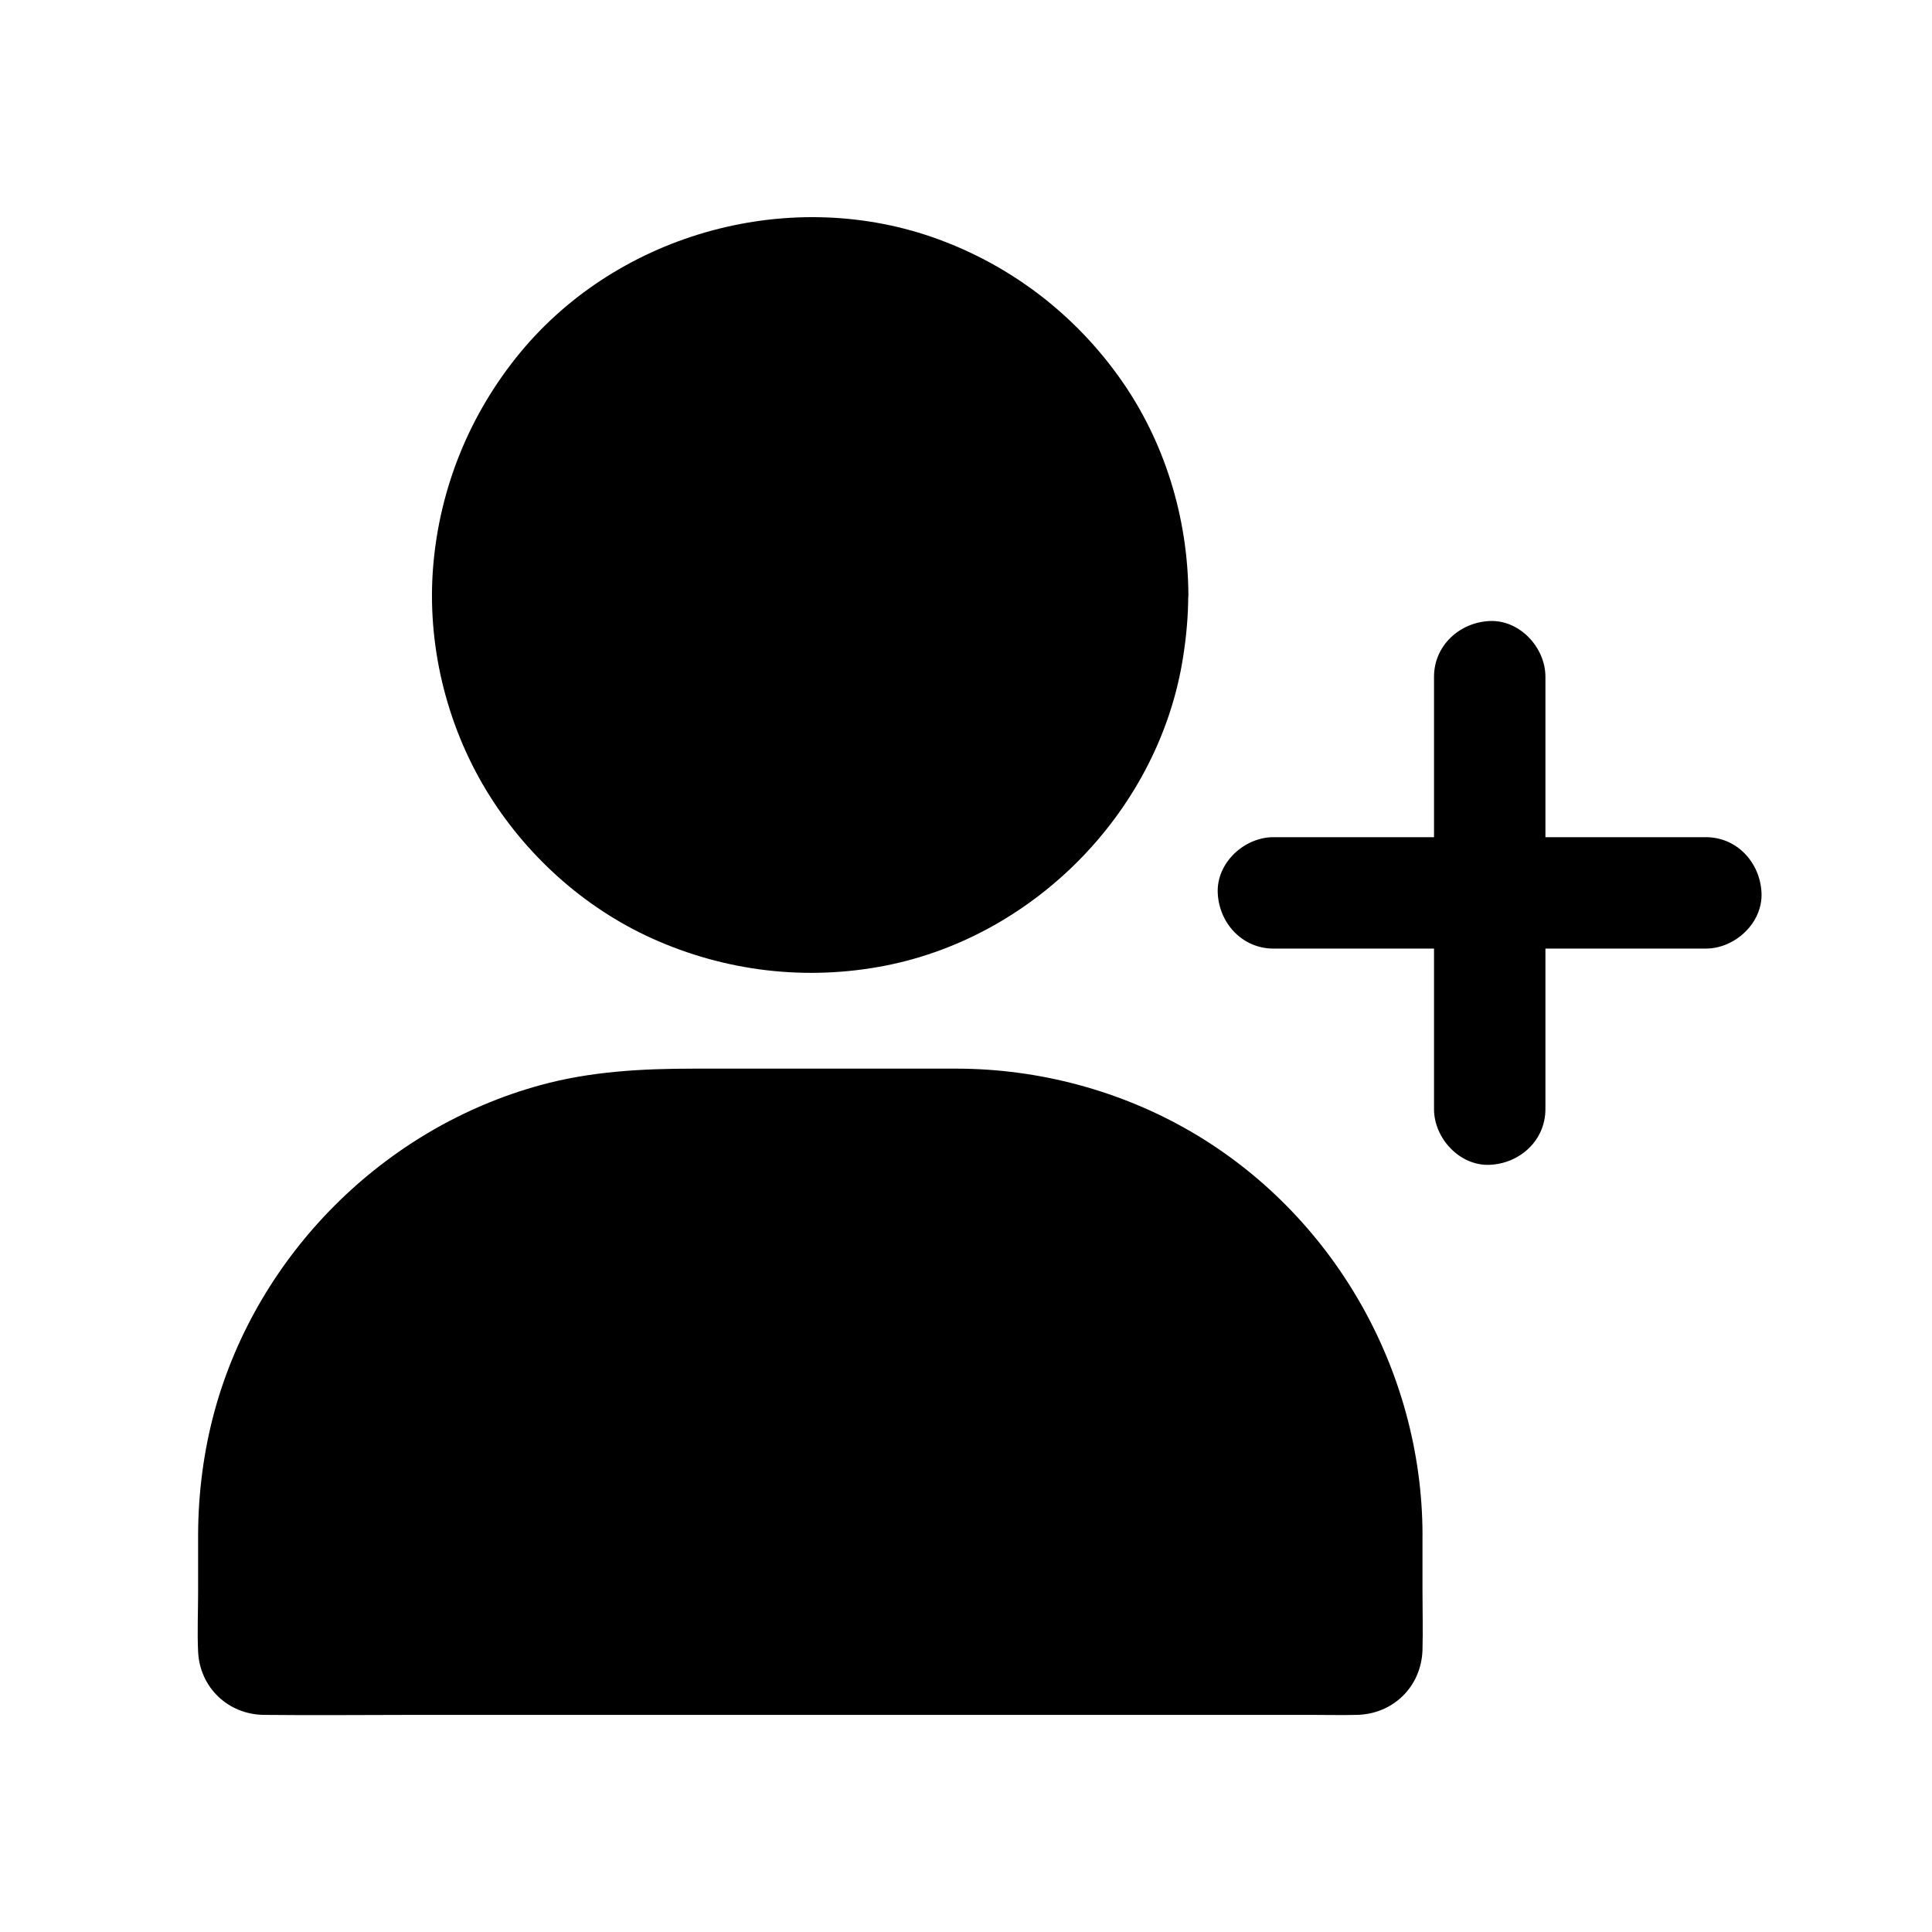
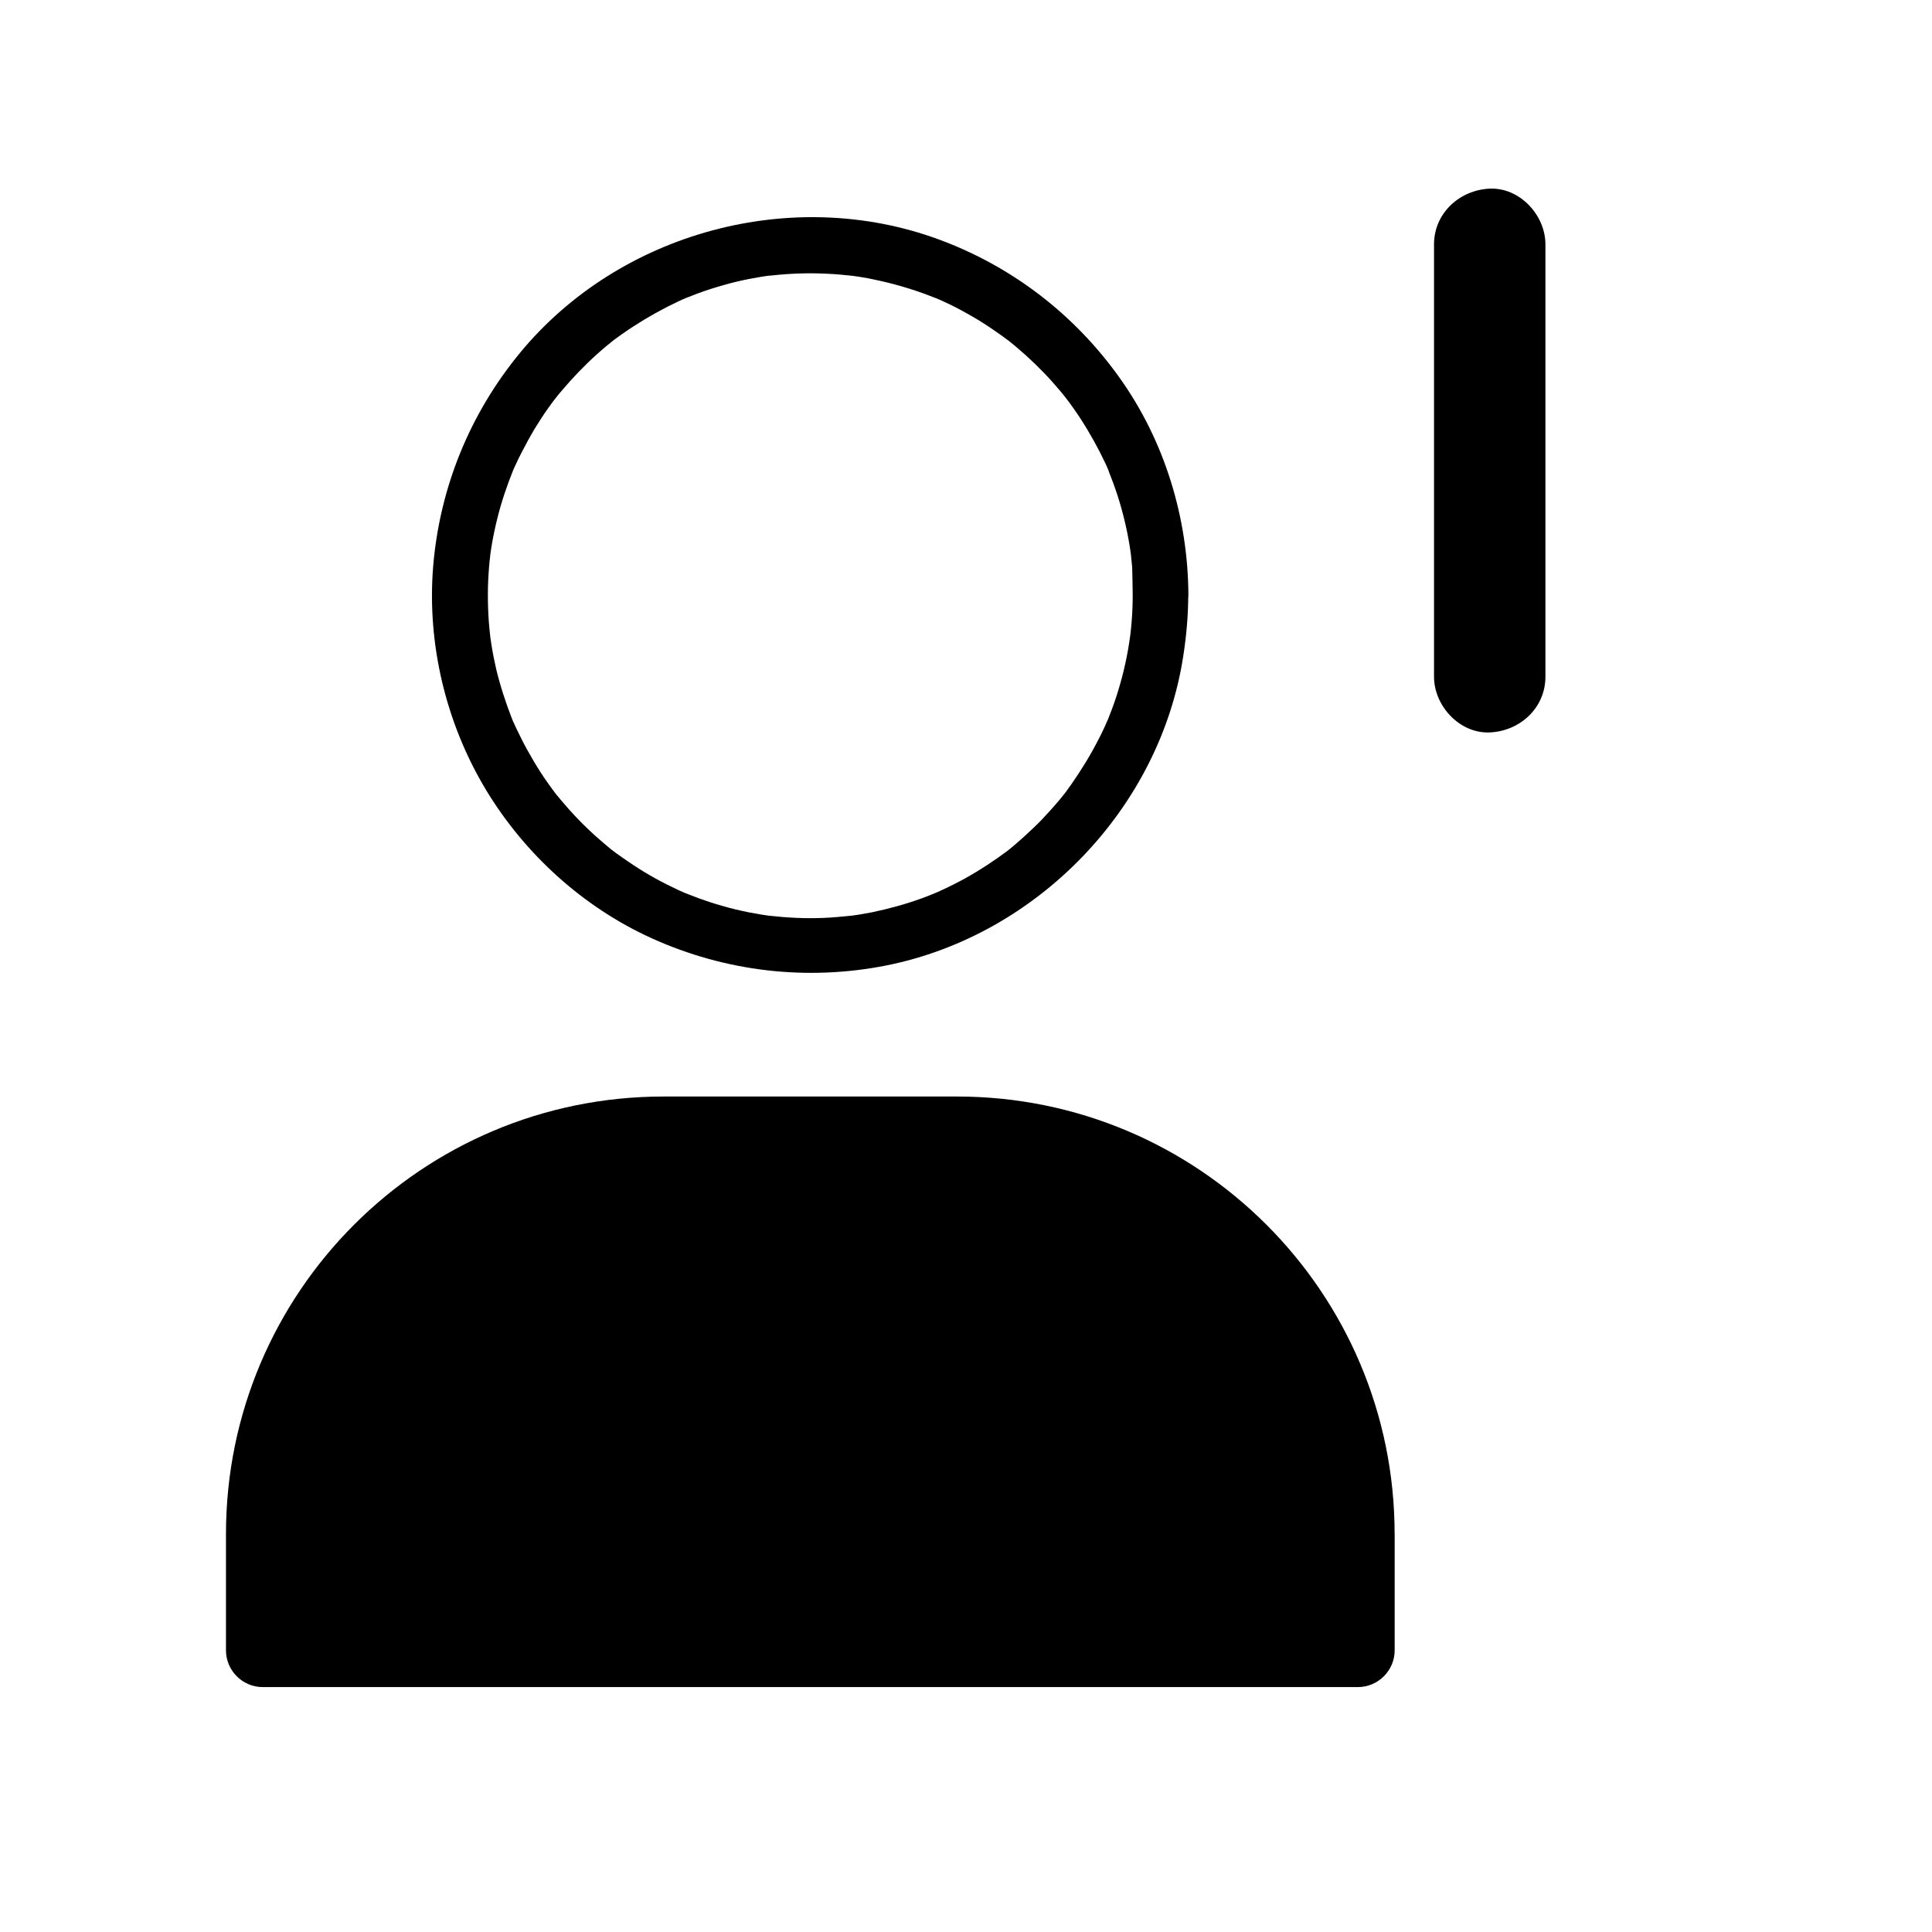
<svg xmlns="http://www.w3.org/2000/svg" fill="#000000" width="800px" height="800px" version="1.1" viewBox="144 144 512 512">
  <g>
-     <path d="m451.56 301.7c0 51.25-41.543 92.793-92.789 92.793-51.25 0-92.793-41.543-92.793-92.793 0-51.246 41.543-92.789 92.793-92.789 51.246 0 92.789 41.543 92.789 92.789" />
    <path d="m444.18 301.7c0 2.41-0.098 4.82-0.297 7.184-0.098 1.133-0.195 2.262-0.344 3.394-0.051 0.395-0.246 1.871-0.051 0.395-0.098 0.688-0.195 1.328-0.297 2.016-0.738 4.676-1.871 9.348-3.344 13.875-0.688 2.164-1.523 4.328-2.363 6.445 0.59-1.426-0.641 1.426-0.836 1.82-0.492 1.082-1.031 2.164-1.574 3.199-2.117 4.133-4.527 8.07-7.184 11.855-0.297 0.441-2.016 2.754-1.133 1.625-0.641 0.836-1.328 1.672-2.016 2.508-1.523 1.82-3.102 3.543-4.723 5.266-1.477 1.523-3.051 3-4.625 4.43-0.789 0.738-1.625 1.426-2.41 2.117-0.344 0.297-0.641 0.543-0.984 0.836-0.195 0.195-2.312 1.82-1.031 0.836-3.641 2.707-7.379 5.164-11.367 7.379-1.918 1.031-3.836 2.016-5.805 2.902-0.492 0.246-0.984 0.441-1.477 0.688-0.344 0.148-1.672 0.688-0.344 0.148-1.23 0.492-2.41 0.984-3.641 1.426-4.328 1.574-8.809 2.805-13.332 3.738-1.082 0.195-2.215 0.395-3.297 0.59-0.641 0.098-1.328 0.195-2.016 0.297 0.297-0.051 1.426-0.148-0.051 0-2.508 0.246-4.969 0.492-7.477 0.59-4.82 0.195-9.594-0.051-14.367-0.59-2.215-0.246 1.477 0.246-0.688-0.098-0.441-0.051-0.887-0.148-1.328-0.195-1.082-0.195-2.215-0.395-3.297-0.59-2.41-0.492-4.773-1.031-7.086-1.723-2.117-0.59-4.184-1.277-6.25-2.016-1.031-0.395-2.016-0.789-3.051-1.18-2.016-0.789 1.328 0.59-0.641-0.246-0.59-0.246-1.18-0.543-1.77-0.789-4.133-1.918-8.07-4.082-11.855-6.594-0.984-0.641-1.969-1.328-2.953-2.016-0.441-0.297-0.887-0.641-1.328-0.934 0.051 0.051-1.625-1.23-0.789-0.59 0.836 0.641-0.836-0.641-0.789-0.59-0.395-0.344-0.836-0.688-1.23-1.031-0.984-0.836-1.969-1.672-2.902-2.508-3.344-3-6.445-6.25-9.348-9.742-0.344-0.395-0.688-0.836-1.031-1.23 0.051 0.051-1.277-1.625-0.59-0.789 0.641 0.836-0.641-0.836-0.59-0.789-0.395-0.543-0.738-1.031-1.133-1.574-1.379-1.918-2.656-3.938-3.836-5.953-1.082-1.871-2.164-3.738-3.102-5.656-0.492-0.984-0.934-1.918-1.426-2.902-0.195-0.395-0.344-0.789-0.543-1.18-0.195-0.395-0.344-0.789-0.543-1.18 0.344 0.738 0.344 0.738 0-0.051-1.672-4.328-3.102-8.66-4.184-13.137-0.492-2.164-0.934-4.328-1.277-6.543-0.051-0.441-0.148-0.887-0.195-1.328-0.344-2.215 0.148 1.523-0.098-0.688-0.148-1.328-0.297-2.707-0.395-4.035-0.344-4.773-0.344-9.594 0.051-14.414 0.098-1.133 0.195-2.262 0.344-3.394 0.195-2.164-0.148 0.934 0.051-0.395 0.098-0.543 0.148-1.133 0.246-1.672 0.395-2.41 0.887-4.82 1.477-7.184 1.082-4.477 2.559-8.855 4.281-13.137-0.543 1.328 0 0 0.148-0.344 0.246-0.492 0.441-0.984 0.688-1.477 0.441-0.984 0.934-1.969 1.426-2.902 1.082-2.117 2.215-4.184 3.445-6.25 1.133-1.82 2.262-3.641 3.543-5.41 0.641-0.887 1.23-1.723 1.918-2.609-0.984 1.328 0.297-0.395 0.441-0.543 0.395-0.492 0.789-0.984 1.23-1.477 2.902-3.445 6.004-6.691 9.348-9.691 1.574-1.426 3.246-2.805 4.922-4.133-1.133 0.887 1.18-0.836 1.625-1.133 1.031-0.738 2.117-1.477 3.199-2.164 3.789-2.461 7.773-4.676 11.855-6.594 0.59-0.297 1.18-0.543 1.77-0.789 1.918-0.836-0.836 0.344 0.344-0.148 1.031-0.395 2.016-0.789 3.051-1.18 2.262-0.836 4.574-1.574 6.887-2.215 2.215-0.641 4.477-1.18 6.789-1.625 1.082-0.195 2.215-0.395 3.297-0.59 0.441-0.051 0.887-0.148 1.328-0.195 0.887-0.148 0.887-0.148 0.051 0 0.344-0.051 0.688-0.098 0.984-0.098 4.871-0.543 9.789-0.738 14.711-0.492 2.262 0.098 4.527 0.297 6.789 0.543 0.297 0.051 1.477 0.195 0.051 0 0.688 0.098 1.328 0.195 2.016 0.297 1.328 0.195 2.656 0.441 3.938 0.738 4.527 0.934 9.004 2.215 13.332 3.789 1.031 0.395 2.016 0.789 3.051 1.18-1.277-0.492-0.195-0.098 0.051 0 0.59 0.246 1.18 0.543 1.77 0.789 2.164 0.984 4.281 2.066 6.348 3.246 1.871 1.031 3.738 2.164 5.512 3.344 0.887 0.59 1.77 1.18 2.656 1.82 0.441 0.297 0.887 0.641 1.328 0.934 0.246 0.195 2.066 1.574 0.836 0.59 3.543 2.754 6.887 5.805 9.988 9.004 1.477 1.523 2.902 3.148 4.281 4.773 0.688 0.836 1.379 1.672 2.016 2.508-0.984-1.277 0.297 0.395 0.395 0.543 0.395 0.543 0.738 1.031 1.133 1.574 2.609 3.691 4.922 7.578 6.988 11.609 0.492 0.984 0.934 1.918 1.426 2.902 0.297 0.59 0.543 1.18 0.789 1.77 0.098 0.246 0.543 1.328 0 0.051 0.887 2.215 1.723 4.477 2.461 6.742 1.426 4.43 2.508 8.953 3.246 13.531 0.098 0.641 0.195 1.328 0.297 2.016-0.195-1.426-0.051-0.246 0 0.051 0.098 1.133 0.246 2.262 0.344 3.394 0.043 2.406 0.141 4.914 0.141 7.422 0 3.836 3.394 7.578 7.379 7.379 3.984-0.195 7.379-3.246 7.379-7.379-0.098-20.469-6.297-40.887-18.254-57.613-11.957-16.777-28.488-29.473-47.824-36.605-38.918-14.367-84.672-1.969-111.04 30.012-13.332 16.188-21.305 35.77-23.027 56.629-1.672 20.516 3.394 41.625 14.023 59.238 10.281 17.023 25.781 31.094 43.938 39.312 19.484 8.809 41.082 11.367 62.141 7.184 39.949-7.969 72.473-41.625 78.672-81.918 0.836-5.363 1.328-10.773 1.328-16.234 0-3.836-3.394-7.578-7.379-7.379-3.938 0.191-7.332 3.242-7.332 7.375z" />
    <path d="m513.6 550.55v30.801c0 5.363-4.379 9.742-9.742 9.742h-290.23c-5.363 0-9.742-4.379-9.742-9.742v-30.801c0-64.059 51.906-115.96 115.96-115.96h77.785c64.008 0 115.96 51.906 115.96 115.96z" />
-     <path d="m506.22 550.55c0 10.234-0.441 20.566 0 30.801 0 0.195-0.051 1.477 0 0.688 0.098-1.625-0.148 0.195-0.246 0.59 0.492-1.523-0.195 0.195-0.395 0.492 0.836-1.328-0.246 0.148-0.492 0.395 0.984-0.887 0.297-0.195 0-0.051-1.672 0.836 1.328-0.051-0.543 0.246-2.016 0.297 1.523 0.148-0.641 0.098h-0.789-4.82-53.629-85.656-85.312-54.121-4.969-0.887-0.051c-2.117 0.098 1.426 0.195-0.641-0.098-1.871-0.297 1.133 0.543-0.543-0.246-0.344-0.148-0.984-0.836 0 0.051-0.246-0.246-1.328-1.672-0.492-0.395-0.195-0.297-0.887-2.016-0.395-0.492-0.148-0.395-0.246-0.836-0.344-1.23 0.098 0.789 0.098 0.887 0.098 0.344 0.195-1.625 0-3.344 0-4.969v-10.281-15.844c0-4.82 0.344-9.594 0.887-14.367 0.246-2.164-0.148 0.934 0.051-0.395 0.098-0.543 0.148-1.133 0.246-1.672 0.195-1.328 0.441-2.656 0.688-3.938 0.492-2.609 1.133-5.215 1.82-7.773 1.328-4.871 2.953-9.645 4.871-14.316-0.641 1.523 0.195-0.441 0.297-0.641 0.195-0.395 0.344-0.789 0.543-1.18 0.543-1.18 1.082-2.363 1.672-3.543 1.133-2.312 2.363-4.625 3.691-6.84 1.18-2.066 2.461-4.035 3.789-6.004 0.641-0.984 1.328-1.969 2.016-2.902 0.297-0.441 0.641-0.887 0.934-1.328 0.148-0.246 1.77-2.363 0.789-1.082 3-3.887 6.297-7.578 9.789-11.07 1.672-1.672 3.394-3.297 5.164-4.82 0.984-0.836 1.969-1.672 2.953-2.508 0.344-0.297 0.641-0.543 0.984-0.836 0.195-0.195 2.312-1.82 1.031-0.836 3.938-3 8.07-5.758 12.348-8.215 2.066-1.18 4.133-2.312 6.297-3.344 1.18-0.59 2.363-1.133 3.543-1.672 0.395-0.195 0.789-0.344 1.18-0.543 0.395-0.195 0.789-0.344 1.18-0.543-0.738 0.344-0.738 0.297 0.051 0 4.676-1.871 9.445-3.492 14.316-4.773 2.363-0.641 4.723-1.18 7.133-1.625 1.328-0.246 2.656-0.492 3.938-0.688 0.688-0.098 1.328-0.195 2.016-0.297-1.328 0.195 0.246-0.051 0.738-0.098 4.527-0.543 9.102-0.789 13.727-0.789h27.453 41.379 8.809c4.379 0 8.707 0.246 13.039 0.738 0.688 0.098 1.328 0.148 2.016 0.246-0.297-0.051-1.426-0.195 0.051 0 1.328 0.195 2.656 0.395 3.984 0.641 2.609 0.492 5.215 1.031 7.824 1.723 4.871 1.23 9.691 2.805 14.367 4.723 0.195 0.051 2.164 0.887 0.641 0.246 0.395 0.148 0.789 0.344 1.18 0.543 1.18 0.543 2.363 1.082 3.543 1.625 2.312 1.133 4.625 2.312 6.887 3.59 4.328 2.461 8.414 5.215 12.398 8.117 1.723 1.277-1.133-0.934 0.543 0.395 0.492 0.395 0.984 0.789 1.523 1.23 0.836 0.688 1.672 1.379 2.461 2.066 1.969 1.672 3.836 3.445 5.656 5.215 3.543 3.445 6.789 7.133 9.84 11.02 1.328 1.672-0.836-1.18 0.395 0.543 0.395 0.543 0.789 1.031 1.133 1.574 0.641 0.887 1.23 1.77 1.871 2.656 1.477 2.117 2.856 4.328 4.184 6.543 2.508 4.281 4.773 8.758 6.742 13.332-0.641-1.523 0.195 0.492 0.246 0.641 0.246 0.59 0.492 1.23 0.738 1.82 0.395 1.031 0.789 2.066 1.133 3.102 0.887 2.508 1.672 5.019 2.363 7.527 1.277 4.723 2.262 9.543 2.953 14.367-0.246-1.723 0.051 0.543 0.098 0.738 0.098 0.688 0.148 1.328 0.195 2.016 0.098 1.133 0.195 2.262 0.297 3.394 0.148 2.656 0.195 5.414 0.246 8.168 0 3.836 3.394 7.578 7.379 7.379 3.984-0.195 7.379-3.246 7.379-7.379-0.148-43.641-23.762-84.871-61.551-106.77-18.695-10.824-40.195-16.531-61.797-16.582h-27.75-41.82c-13.824 0-27.453 0.688-40.887 4.379-41.477 11.367-74.934 44.82-86.297 86.297-2.902 10.629-4.328 21.695-4.379 32.668v15.398c0 5.215-0.246 10.527 0 15.742 0.441 9.543 7.969 16.68 17.465 16.777 13.285 0.148 26.566 0 39.852 0h82.113 90.48 64.895c4.082 0 8.168 0.098 12.25 0 9.645-0.195 17.074-7.477 17.418-17.121 0.148-5.266 0-10.578 0-15.891v-14.906c0-3.836-3.394-7.578-7.379-7.379-4.027 0.152-7.371 3.25-7.371 7.383z" />
-     <path d="m596.06 365.86h-38.672-61.695-14.219c-7.723 0-15.105 6.789-14.762 14.762 0.344 8.02 6.496 14.762 14.762 14.762h38.672 61.695 14.219c7.723 0 15.105-6.789 14.762-14.762-0.348-7.973-6.449-14.762-14.762-14.762z" />
-     <path d="m524.03 323.34v38.672 61.695 14.219c0 7.723 6.789 15.105 14.762 14.762 8.02-0.344 14.762-6.496 14.762-14.762v-38.672-61.695-14.219c0-7.723-6.789-15.105-14.762-14.762-7.973 0.348-14.762 6.496-14.762 14.762z" />
+     <path d="m524.03 323.34c0 7.723 6.789 15.105 14.762 14.762 8.02-0.344 14.762-6.496 14.762-14.762v-38.672-61.695-14.219c0-7.723-6.789-15.105-14.762-14.762-7.973 0.348-14.762 6.496-14.762 14.762z" />
  </g>
</svg>